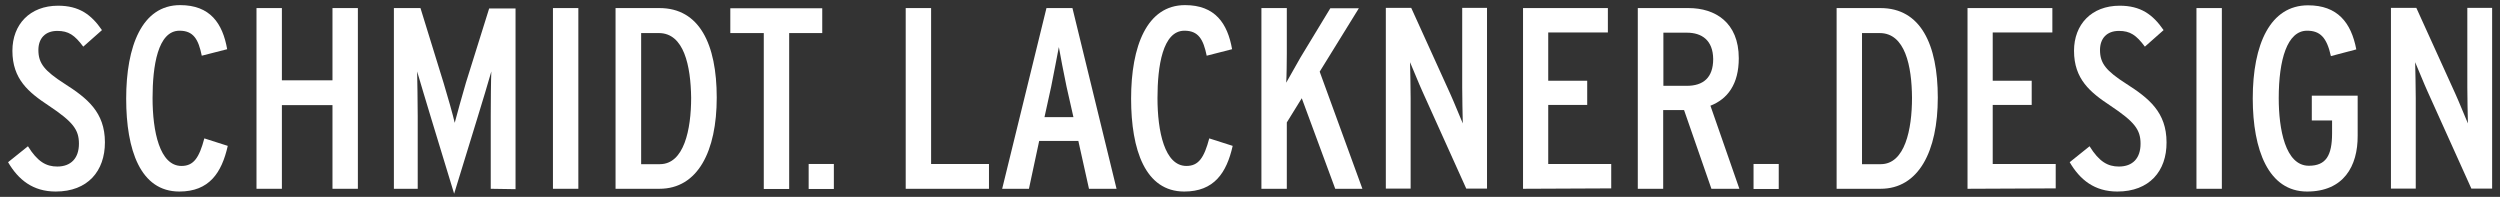
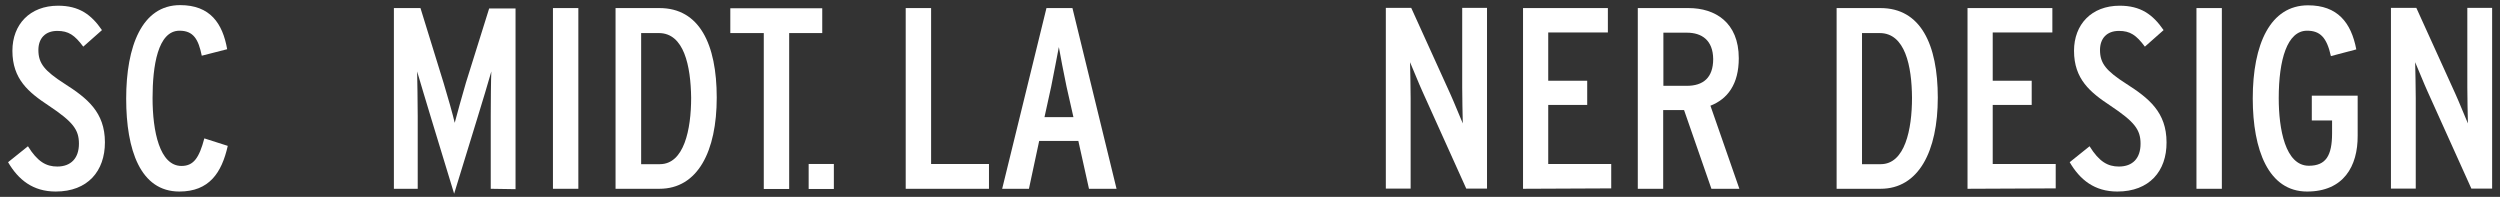
<svg xmlns="http://www.w3.org/2000/svg" version="1.1" id="Layer_1" x="0px" y="0px" viewBox="5 349.5 1270 100" enable-background="new 5 349.5 1270 100" xml:space="preserve">
  <rect x="5" y="349.5" width="1270" height="100" fill="#333333" stroke="none" />
  <g>
    <path fill="#FFFFFF" d="M33.3,446.8c-11.6,0-19-6-24.2-14.9l10.1-8.1c4.9,7.9,9.3,10.3,14.9,10.3c6.9,0,11-4.2,11-11.6   c0-7.1-3-11.1-15.3-19.3c-10.3-6.8-18.5-13.5-18.5-27.9c0-13.4,8.9-22.9,23.2-22.9c10.6,0,16.8,4.4,22.3,12.4l-9.5,8.4   c-4.4-5.9-7.5-8-13.2-8c-6.2,0-9.6,3.9-9.6,9.7c0,6.8,3.1,10.6,13.4,17.2c11.4,7.3,20.4,14.4,20.4,29.7   C58.3,436.4,49.6,446.8,33.3,446.8z" />
    <path fill="#FFFFFF" d="M96.1,446.8c-19.8,0-27-21.1-27-47.2c0-26.6,8-47.5,27.4-47.5c15.3,0,21.6,9.3,23.9,22.4l-12.9,3.3   c-1.7-8.3-4.2-12.7-11.3-12.7c-11.1,0-13.7,18.1-13.7,34.2c0,16.9,3.6,34.5,14.7,34.5c6.2,0,9-4.2,11.6-14l11.9,3.8   C117.6,437.4,111.2,446.8,96.1,446.8z" />
-     <path fill="#FFFFFF" d="M173.9,445.4v-42.5h-25.7v42.5h-12.9v-91.8h12.9v36.7h25.7v-36.7h12.9v91.8L173.9,445.4L173.9,445.4z" />
    <path fill="#FFFFFF" d="M254.3,445.4v-36.9c0-5.7,0.1-19.1,0.3-22.7c-1,3.6-5,17-7.1,23.7l-11.8,38.4L224,409.5   c-2.1-6.7-6-20.1-7.1-23.7c0.1,3.6,0.3,16.9,0.3,22.7v36.9h-12.1v-91.8h13.5l11.8,38.2c1.7,5.5,4.9,16.8,5.6,20.1   c0.9-3.4,4.1-15.1,5.7-20.4l11.8-37.7h13.4v91.8L254.3,445.4L254.3,445.4z" />
    <path fill="#FFFFFF" d="M285.9,445.4v-91.8h12.9v91.8L285.9,445.4L285.9,445.4z" />
    <path fill="#FFFFFF" d="M340,445.4h-22.3v-91.8H340c20.3,0,29.1,18.3,29.1,45.5S359.5,445.4,340,445.4z M339.7,366.3h-9v66.6h9.5   c12.3,0,15.9-17.6,15.9-33.7C355.9,383,352.5,366.3,339.7,366.3z" />
    <path fill="#FFFFFF" d="M405.9,366.3v79.2H393v-79.2h-17v-12.6h46.7v12.6H405.9z" />
    <path fill="#FFFFFF" d="M465.1,445.4v-91.8H478v79.2h29.4v12.6H465.1z" />
    <path fill="#FFFFFF" d="M558.2,445.4l-5.4-24.3h-19.9l-5.2,24.3h-13.6l22.5-91.8h13.2l22.4,91.8L558.2,445.4L558.2,445.4z    M546.8,393.5c-1.3-6-3.3-16.7-3.9-20.1c-0.7,3.4-2.6,13.9-3.9,20.1l-3.4,15.5h14.7L546.8,393.5z" />
-     <path fill="#FFFFFF" d="M606.6,446.8c-19.8,0-27-21.1-27-47.2c0-26.6,8-47.5,27.4-47.5c15.3,0,21.6,9.3,23.9,22.4l-12.9,3.3   c-1.7-8.3-4.2-12.7-11.3-12.7c-11.1,0-13.7,18.1-13.7,34.2c0,16.9,3.6,34.5,14.7,34.5c6.2,0,9-4.2,11.6-14l11.9,3.8   C628.1,437.4,621.7,446.8,606.6,446.8z" />
-     <path fill="#FFFFFF" d="M683.3,445.4l-17-46l-7.6,12.3v33.7h-12.9v-91.8h12.9v23.2c0,3.4-0.1,11.8-0.3,14.7   c1.5-2.5,5.4-9.7,7.3-12.9l15.1-24.9h14.5l-19.9,32.2l21.7,59.5H683.3L683.3,445.4z" />
    <path fill="#FFFFFF" d="M749.9,445.4l-22.2-49.2c-1.8-3.9-5.2-12.4-6.4-15.1c0.1,3.4,0.3,13.9,0.3,18.3v45.9H709v-91.8h12.9   l19.8,43.6c1.8,3.9,5.2,12.4,6.4,15.1c-0.1-3.4-0.3-13.9-0.3-18.3v-40.4h12.6v91.8h-10.5V445.4z" />
    <path fill="#FFFFFF" d="M778.7,445.4v-91.8h43.1V366h-30.3v24.5h19.8v12.3h-19.8v30h32v12.4L778.7,445.4L778.7,445.4z" />
    <path fill="#FFFFFF" d="M874.4,445.4l-13.9-40h-10.6v40H837v-91.8h25.8c13.4,0,25.5,7.2,25.5,25.5c0,13.2-5.7,20.7-14.4,24.1   l14.7,42.2H874.4L874.4,445.4z M861.9,366.1H850v27h11.9c8.3,0,13.4-4.1,13.4-13.6C875.2,370,869.6,366.1,861.9,366.1z" />
    <path fill="#FFFFFF" d="M960.3,445.4H938v-91.8h22.3c20.3,0,29.1,18.3,29.1,45.5S979.7,445.4,960.3,445.4z M959.9,366.3h-9v66.6   h9.5c12.3,0,15.9-17.6,15.9-33.7C976.2,383,972.8,366.3,959.9,366.3z" />
    <path fill="#FFFFFF" d="M1004.5,445.4v-91.8h43.1V366h-30.3v24.5h19.8v12.3h-19.8v30h32v12.4L1004.5,445.4L1004.5,445.4z" />
    <path fill="#FFFFFF" d="M1080.6,446.8c-11.6,0-19-6-24.2-14.9l10.1-8.1c4.9,7.9,9.3,10.3,14.9,10.3c7,0,11-4.2,11-11.6   c0-7.1-3-11.1-15.3-19.3c-10.3-6.8-18.5-13.5-18.5-27.9c0-13.4,8.9-22.9,23.2-22.9c10.6,0,16.8,4.4,22.3,12.4l-9.5,8.4   c-4.4-5.9-7.5-8-13.2-8c-6.2,0-9.6,3.9-9.6,9.7c0,6.8,3.1,10.6,13.4,17.2c11.4,7.3,20.4,14.4,20.4,29.7   C1105.7,436.4,1096.9,446.8,1080.6,446.8z" />
    <path fill="#FFFFFF" d="M1120.8,445.4v-91.8h12.9v91.8L1120.8,445.4L1120.8,445.4z" />
    <path fill="#FFFFFF" d="M1177,446.8c-19.6,0-27.6-21.1-27.6-47.3c0-27.6,8.9-47.3,28.1-47.3c14.9,0,21.9,8.7,24.5,22.4l-12.9,3.4   c-2.1-9.5-5.5-12.9-12.1-12.9c-10.1,0-14.4,14.7-14.4,34.3c0,15.6,3.3,34.3,15.3,34.3c8.7,0,11.8-5.2,11.8-16.5v-6.5h-10.3v-12.6   h23.3v20.3C1202.8,434,1195.5,446.8,1177,446.8z" />
    <path fill="#FFFFFF" d="M1260.5,445.4l-22.2-49.2c-1.8-3.9-5.2-12.4-6.4-15.1c0.1,3.4,0.3,13.9,0.3,18.3v45.9h-12.6v-91.8h12.9   l19.8,43.6c1.8,3.9,5.2,12.4,6.4,15.1c-0.1-3.4-0.3-13.9-0.3-18.3v-40.4h12.6v91.8h-10.5V445.4z" />
    <rect x="415.8" y="432.8" fill="#FFFFFF" width="12.8" height="12.7" />
-     <rect x="895.8" y="432.8" fill="#FFFFFF" width="12.8" height="12.7" />
  </g>
</svg>